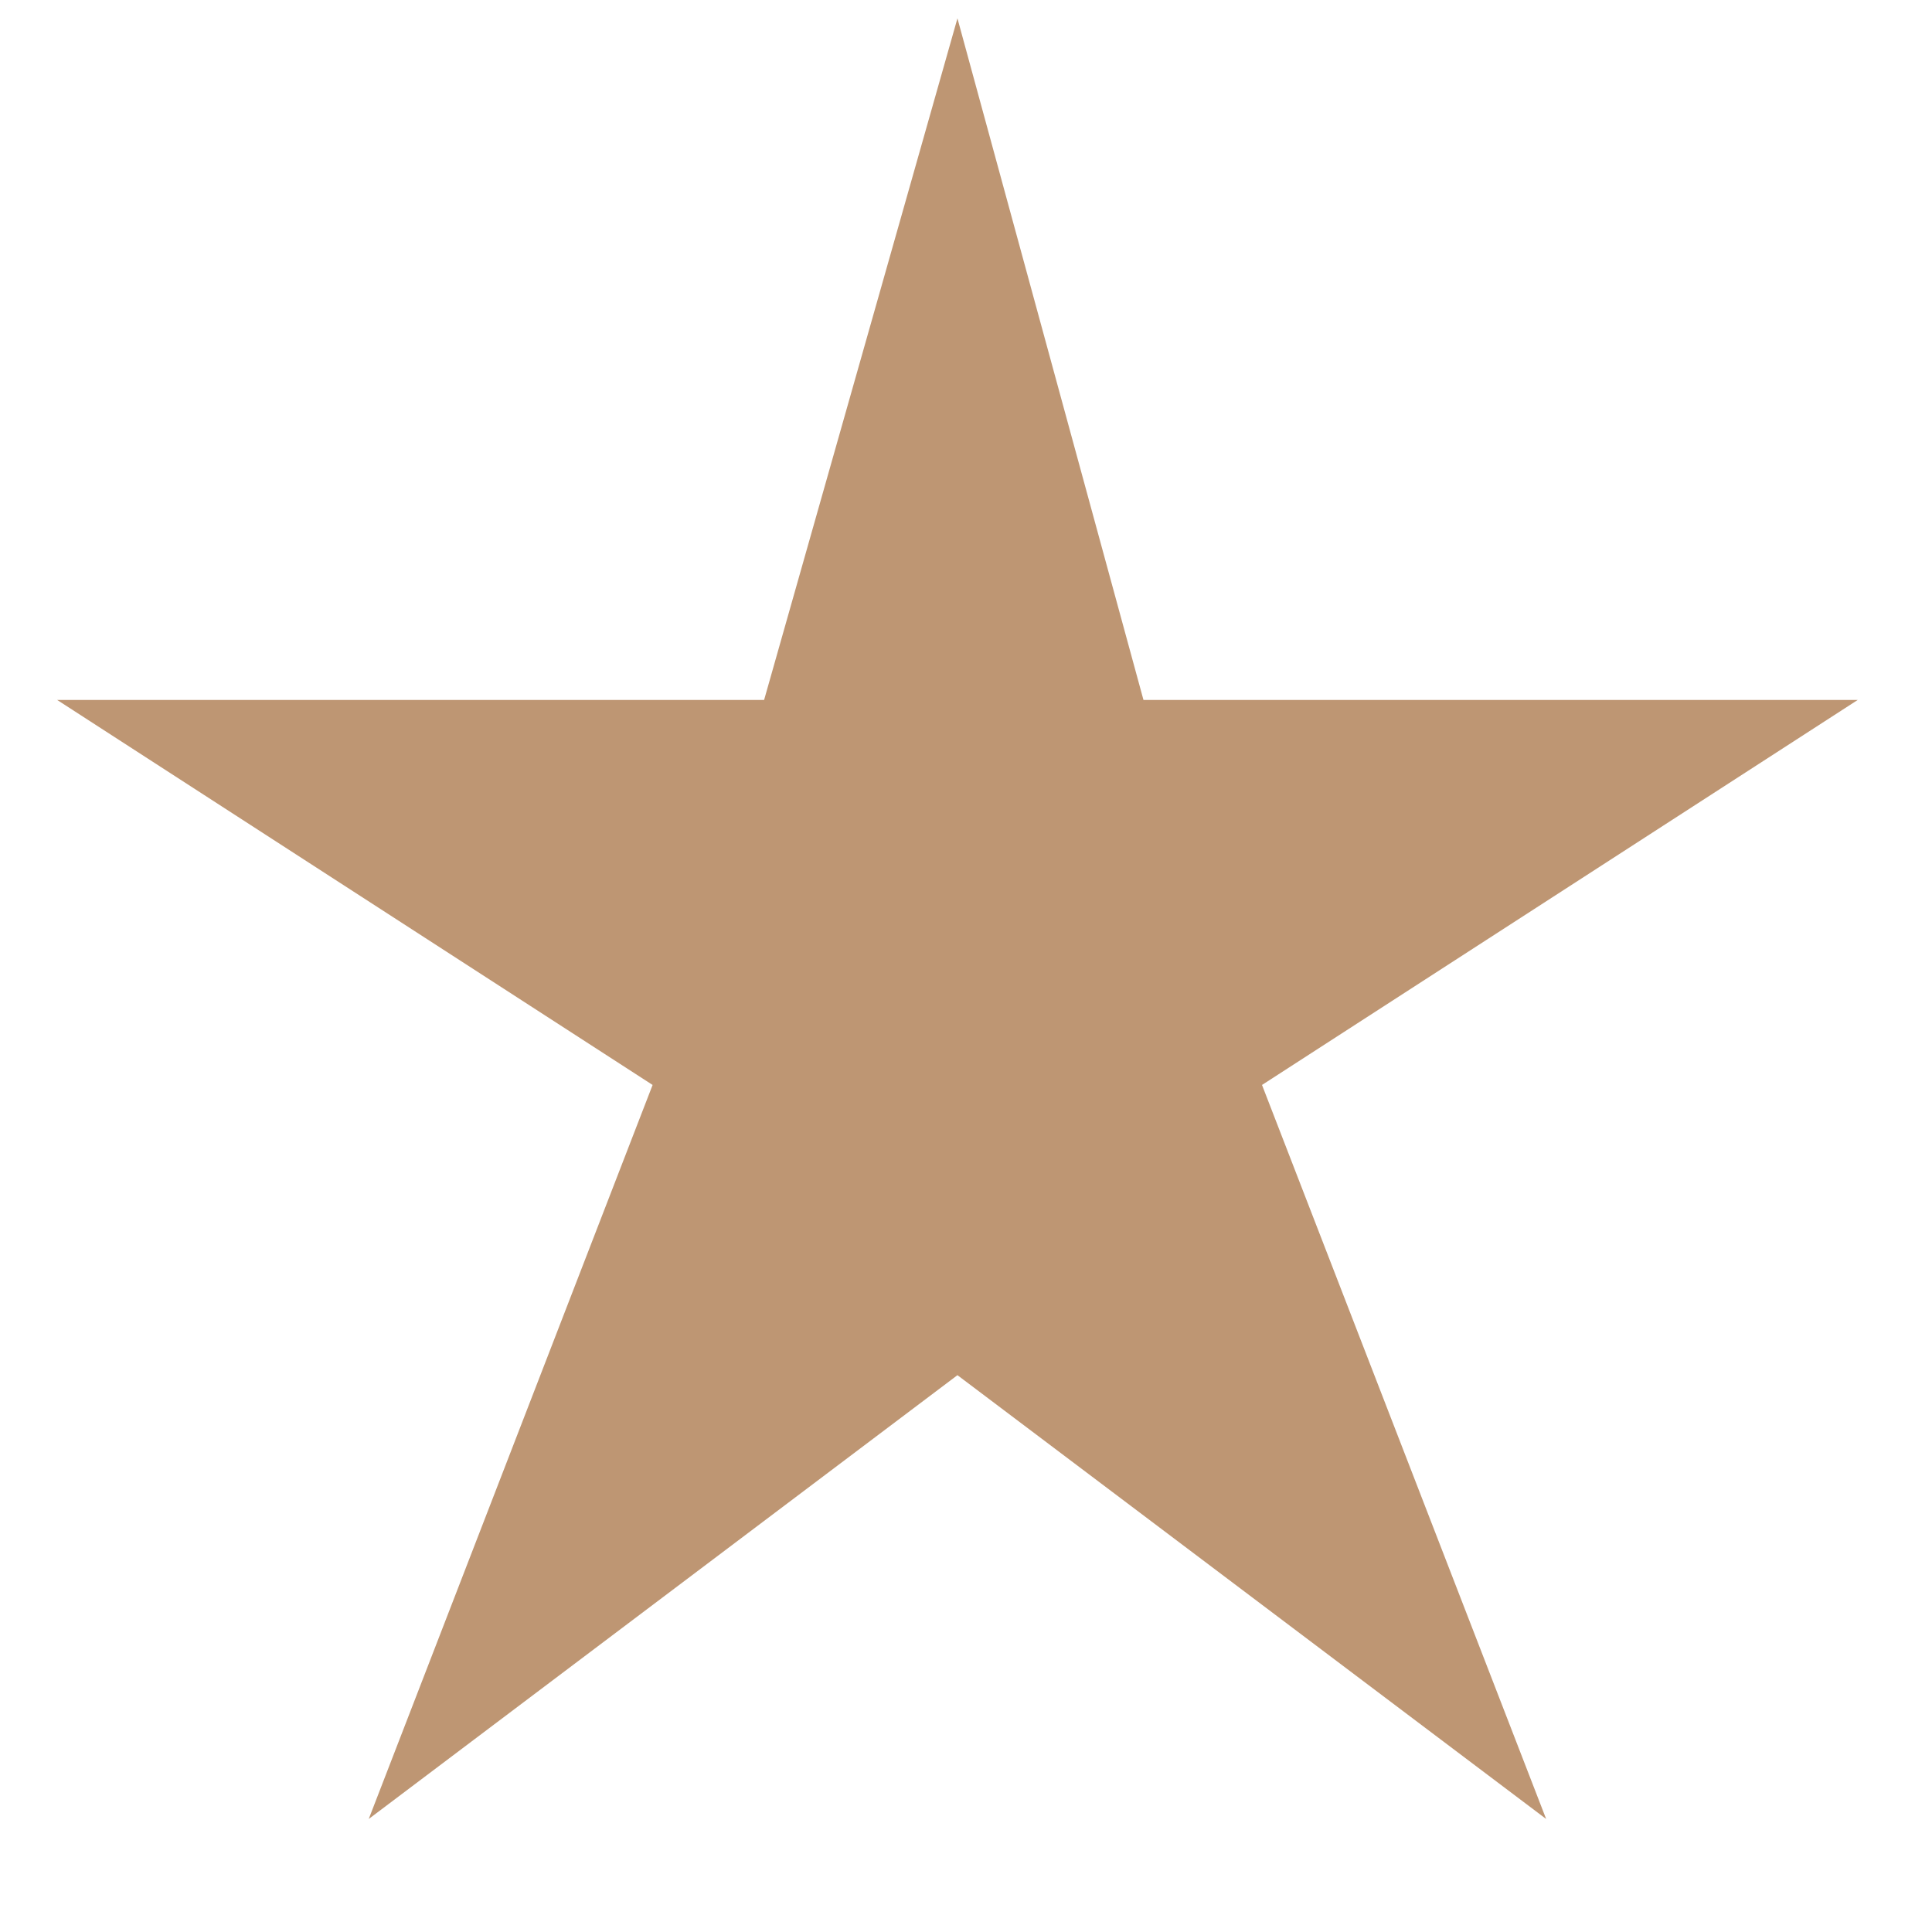
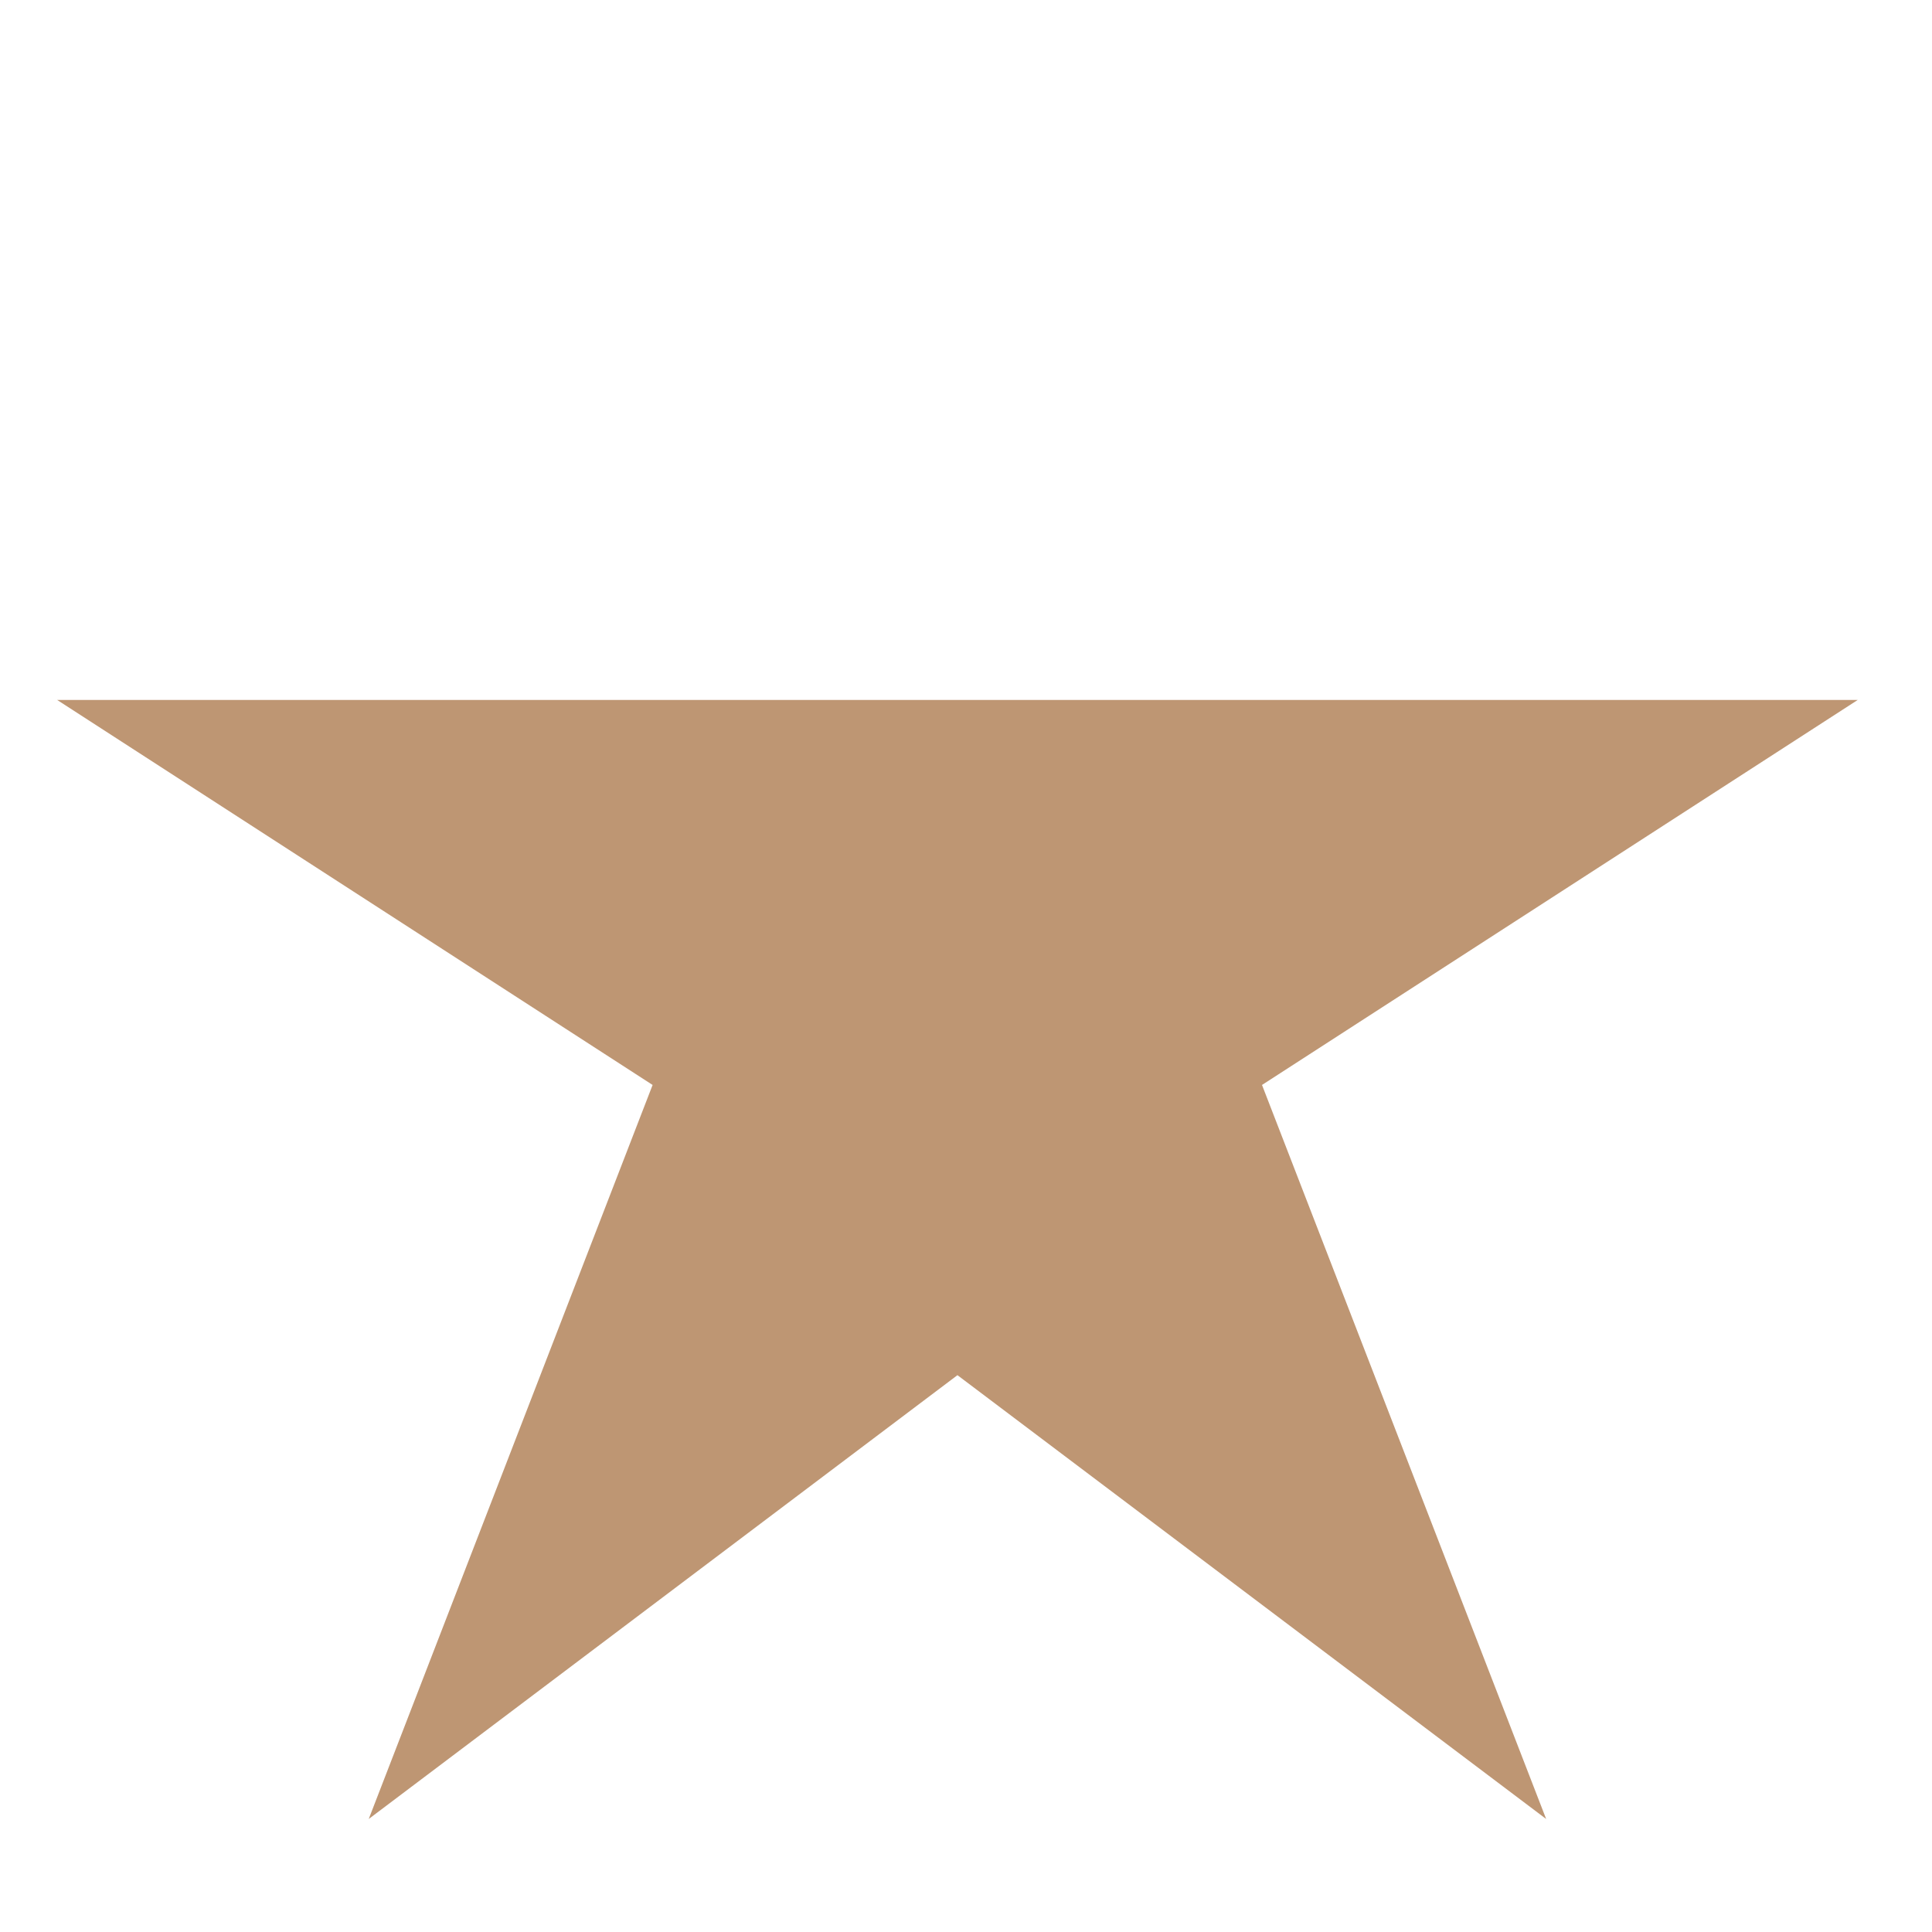
<svg xmlns="http://www.w3.org/2000/svg" width="14" height="14" viewBox="0 0 14 14" fill="none">
-   <path d="M13.462 5.072H8.286L6.938 0.133L5.537 5.072H0.414L4.729 7.862L2.672 13.181L6.938 9.965L11.204 13.181L9.145 7.862L13.462 5.072Z" fill="#BE9673" />
+   <path d="M13.462 5.072H8.286L5.537 5.072H0.414L4.729 7.862L2.672 13.181L6.938 9.965L11.204 13.181L9.145 7.862L13.462 5.072Z" fill="#BE9673" />
</svg>